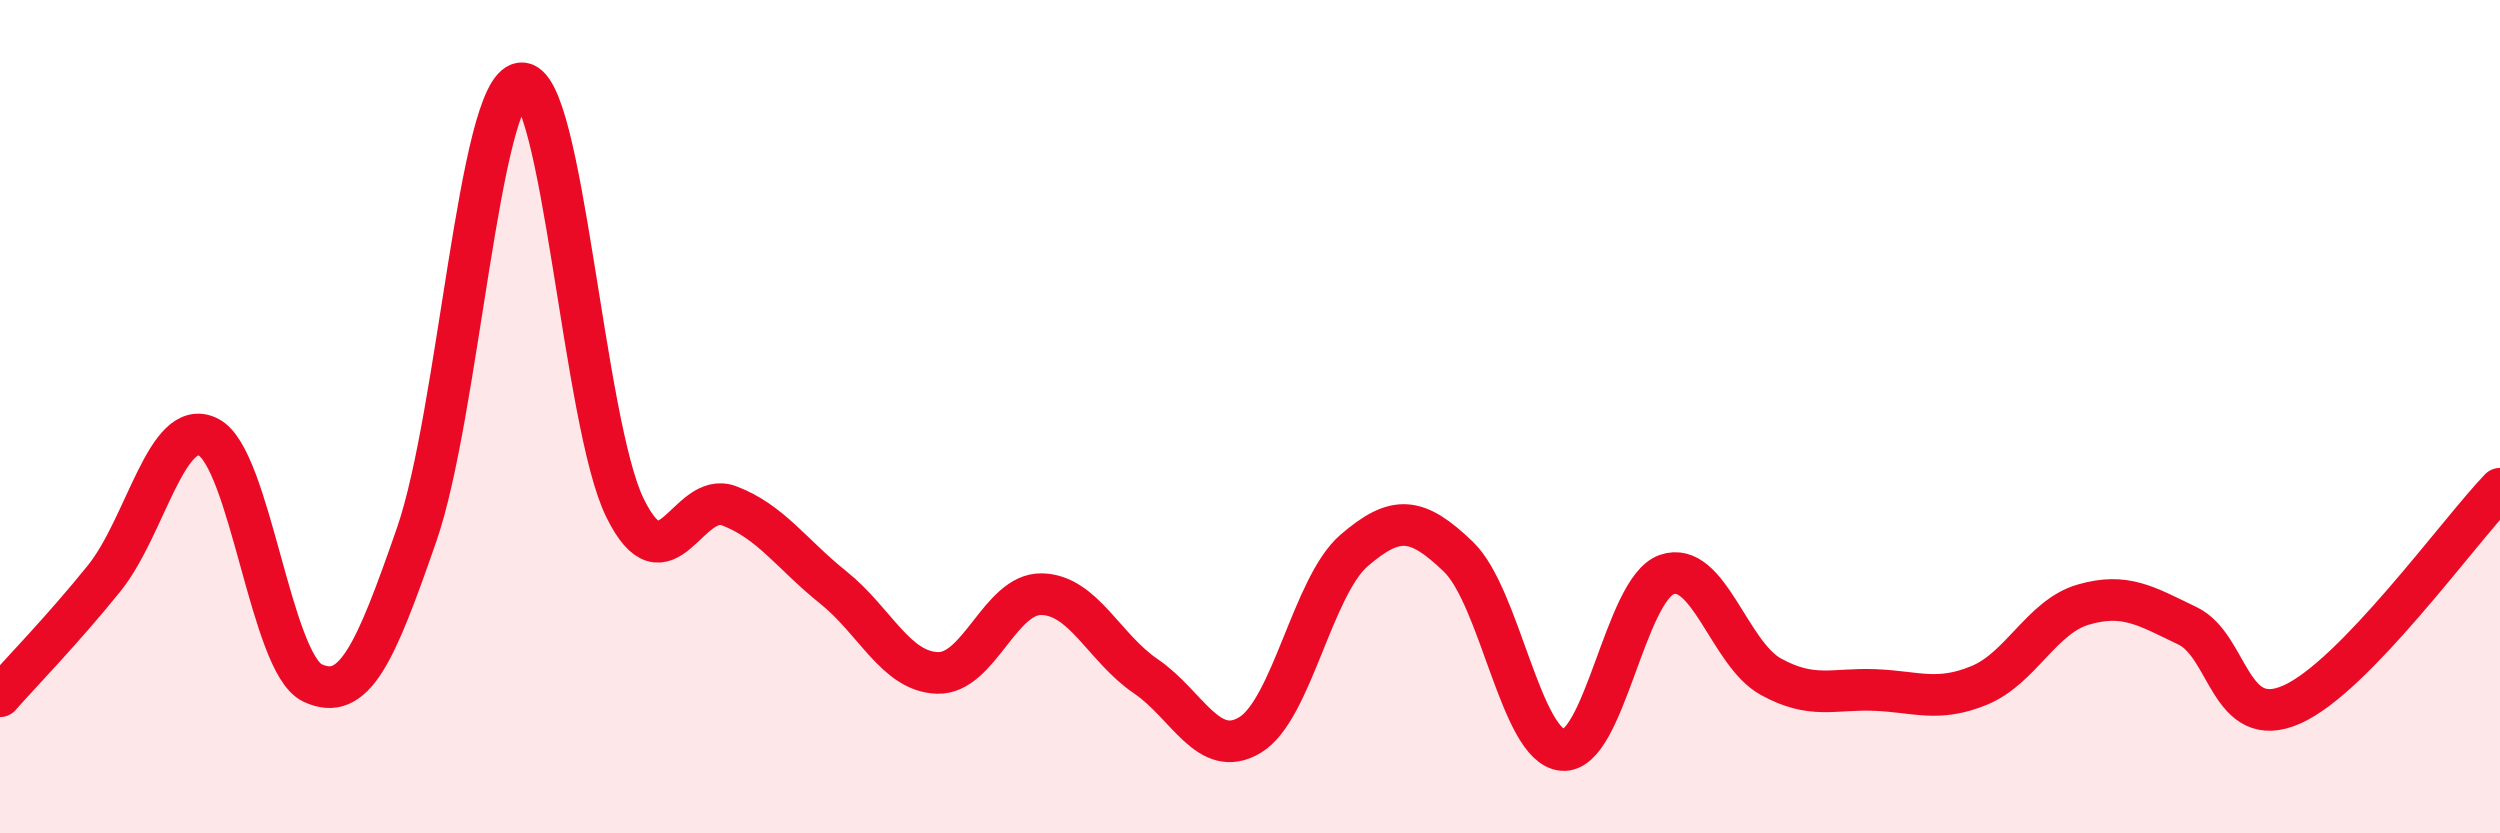
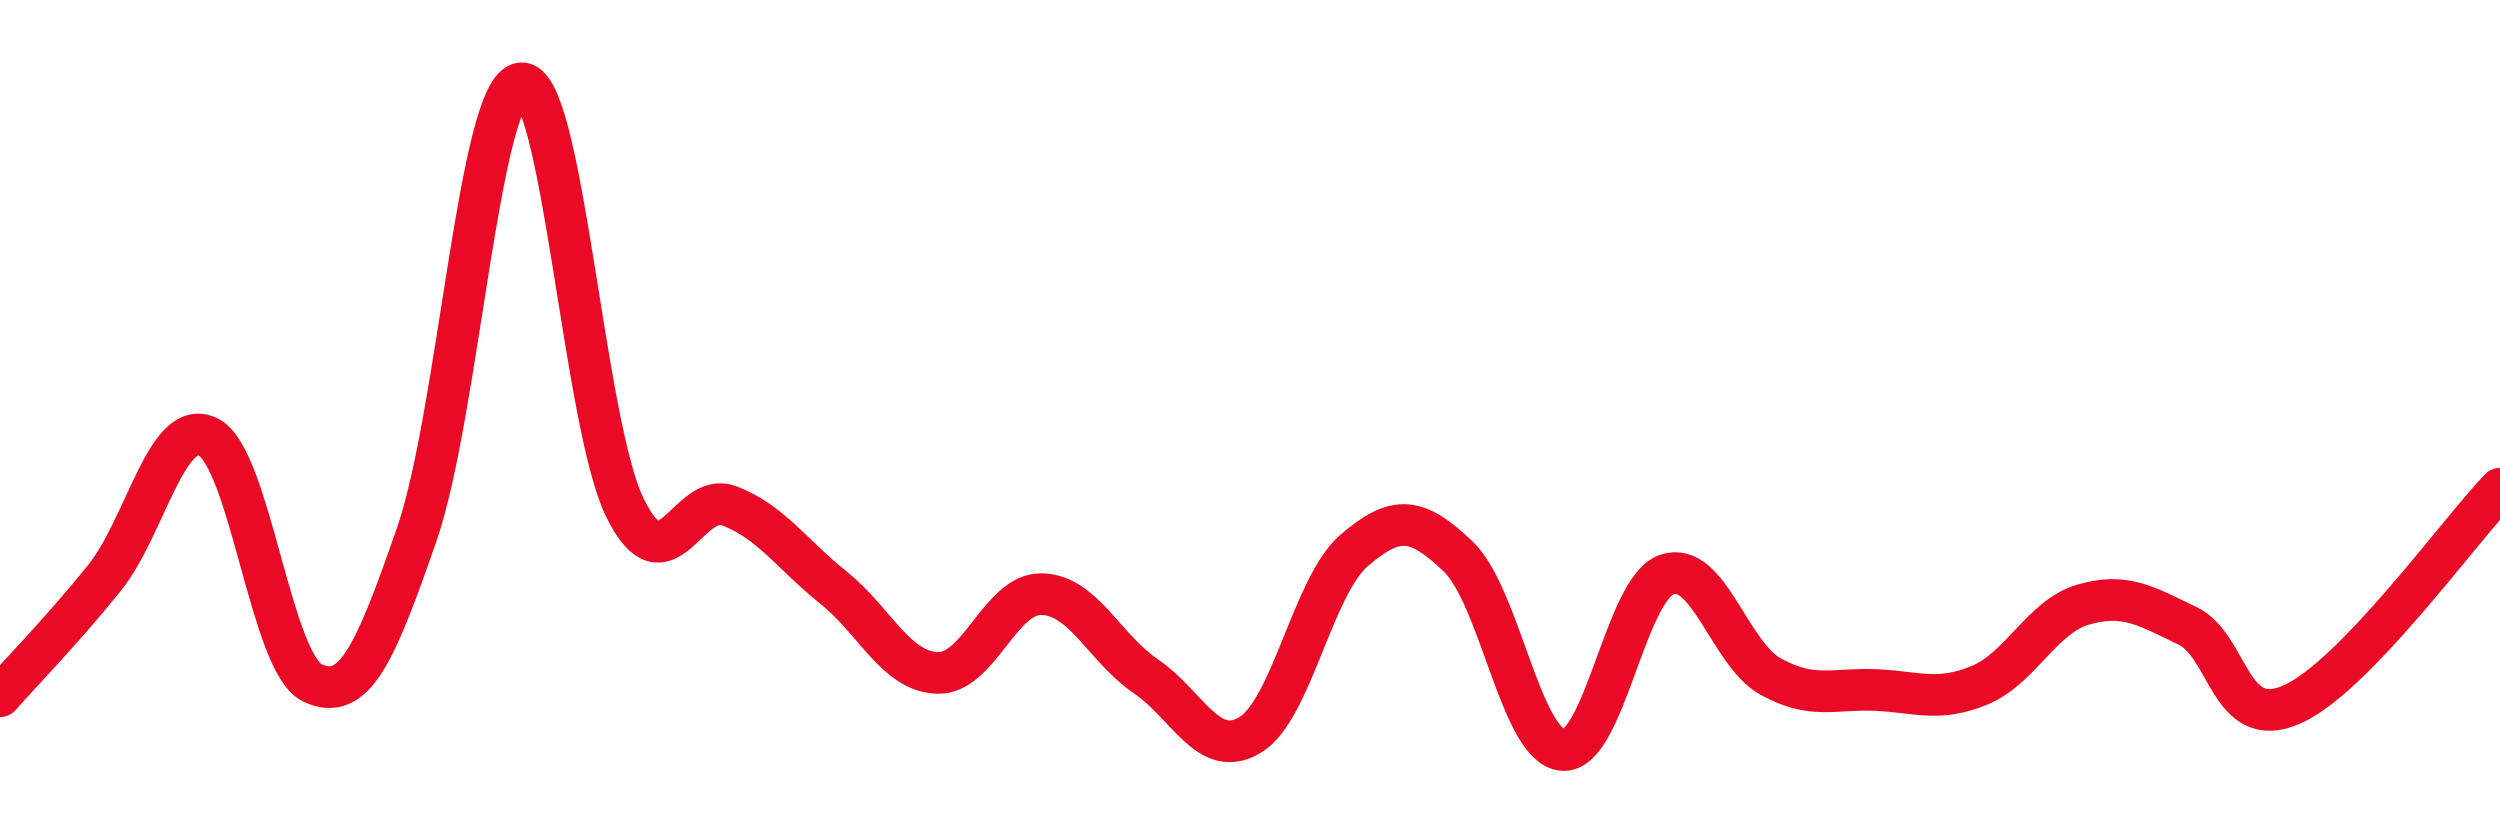
<svg xmlns="http://www.w3.org/2000/svg" width="60" height="20" viewBox="0 0 60 20">
-   <path d="M 0,16.71 C 0.5,16.14 1.5,15.12 2.5,13.88 C 3.5,12.64 4,9.99 5,10.49 C 6,10.99 6.5,15.92 7.5,16.39 C 8.5,16.86 9,15.71 10,12.83 C 11,9.95 11.5,2.13 12.5,2 C 13.5,1.87 14,10.16 15,12.19 C 16,14.22 16.5,11.76 17.5,12.14 C 18.5,12.52 19,13.3 20,14.1 C 21,14.9 21.5,16.12 22.5,16.15 C 23.5,16.18 24,14.24 25,14.26 C 26,14.28 26.5,15.55 27.5,16.23 C 28.5,16.91 29,18.24 30,17.64 C 31,17.04 31.5,14.07 32.5,13.21 C 33.5,12.35 34,12.4 35,13.36 C 36,14.32 36.5,17.91 37.5,18 C 38.5,18.09 39,14.14 40,13.79 C 41,13.44 41.5,15.69 42.5,16.24 C 43.5,16.79 44,16.52 45,16.56 C 46,16.6 46.5,16.86 47.5,16.45 C 48.5,16.04 49,14.8 50,14.51 C 51,14.22 51.5,14.54 52.5,15.02 C 53.5,15.5 53.5,17.57 55,16.91 C 56.5,16.25 59,12.77 60,11.73L60 20L0 20Z" fill="#EB0A25" opacity="0.1" stroke-linecap="round" stroke-linejoin="round" />
  <path d="M 0,16.71 C 0.5,16.14 1.5,15.12 2.5,13.88 C 3.5,12.64 4,9.99 5,10.49 C 6,10.99 6.5,15.92 7.5,16.39 C 8.5,16.86 9,15.71 10,12.83 C 11,9.95 11.5,2.13 12.5,2 C 13.5,1.87 14,10.16 15,12.19 C 16,14.22 16.5,11.76 17.5,12.14 C 18.5,12.52 19,13.3 20,14.1 C 21,14.9 21.5,16.12 22.5,16.15 C 23.5,16.18 24,14.24 25,14.26 C 26,14.28 26.5,15.55 27.5,16.23 C 28.5,16.91 29,18.24 30,17.64 C 31,17.04 31.5,14.07 32.5,13.21 C 33.5,12.35 34,12.4 35,13.36 C 36,14.32 36.5,17.91 37.5,18 C 38.5,18.09 39,14.14 40,13.79 C 41,13.44 41.5,15.69 42.5,16.24 C 43.5,16.79 44,16.52 45,16.56 C 46,16.6 46.5,16.86 47.5,16.45 C 48.5,16.04 49,14.8 50,14.51 C 51,14.22 51.5,14.54 52.5,15.02 C 53.5,15.5 53.5,17.57 55,16.91 C 56.5,16.25 59,12.77 60,11.73" stroke="#EB0A25" stroke-width="1" fill="none" stroke-linecap="round" stroke-linejoin="round" />
</svg>